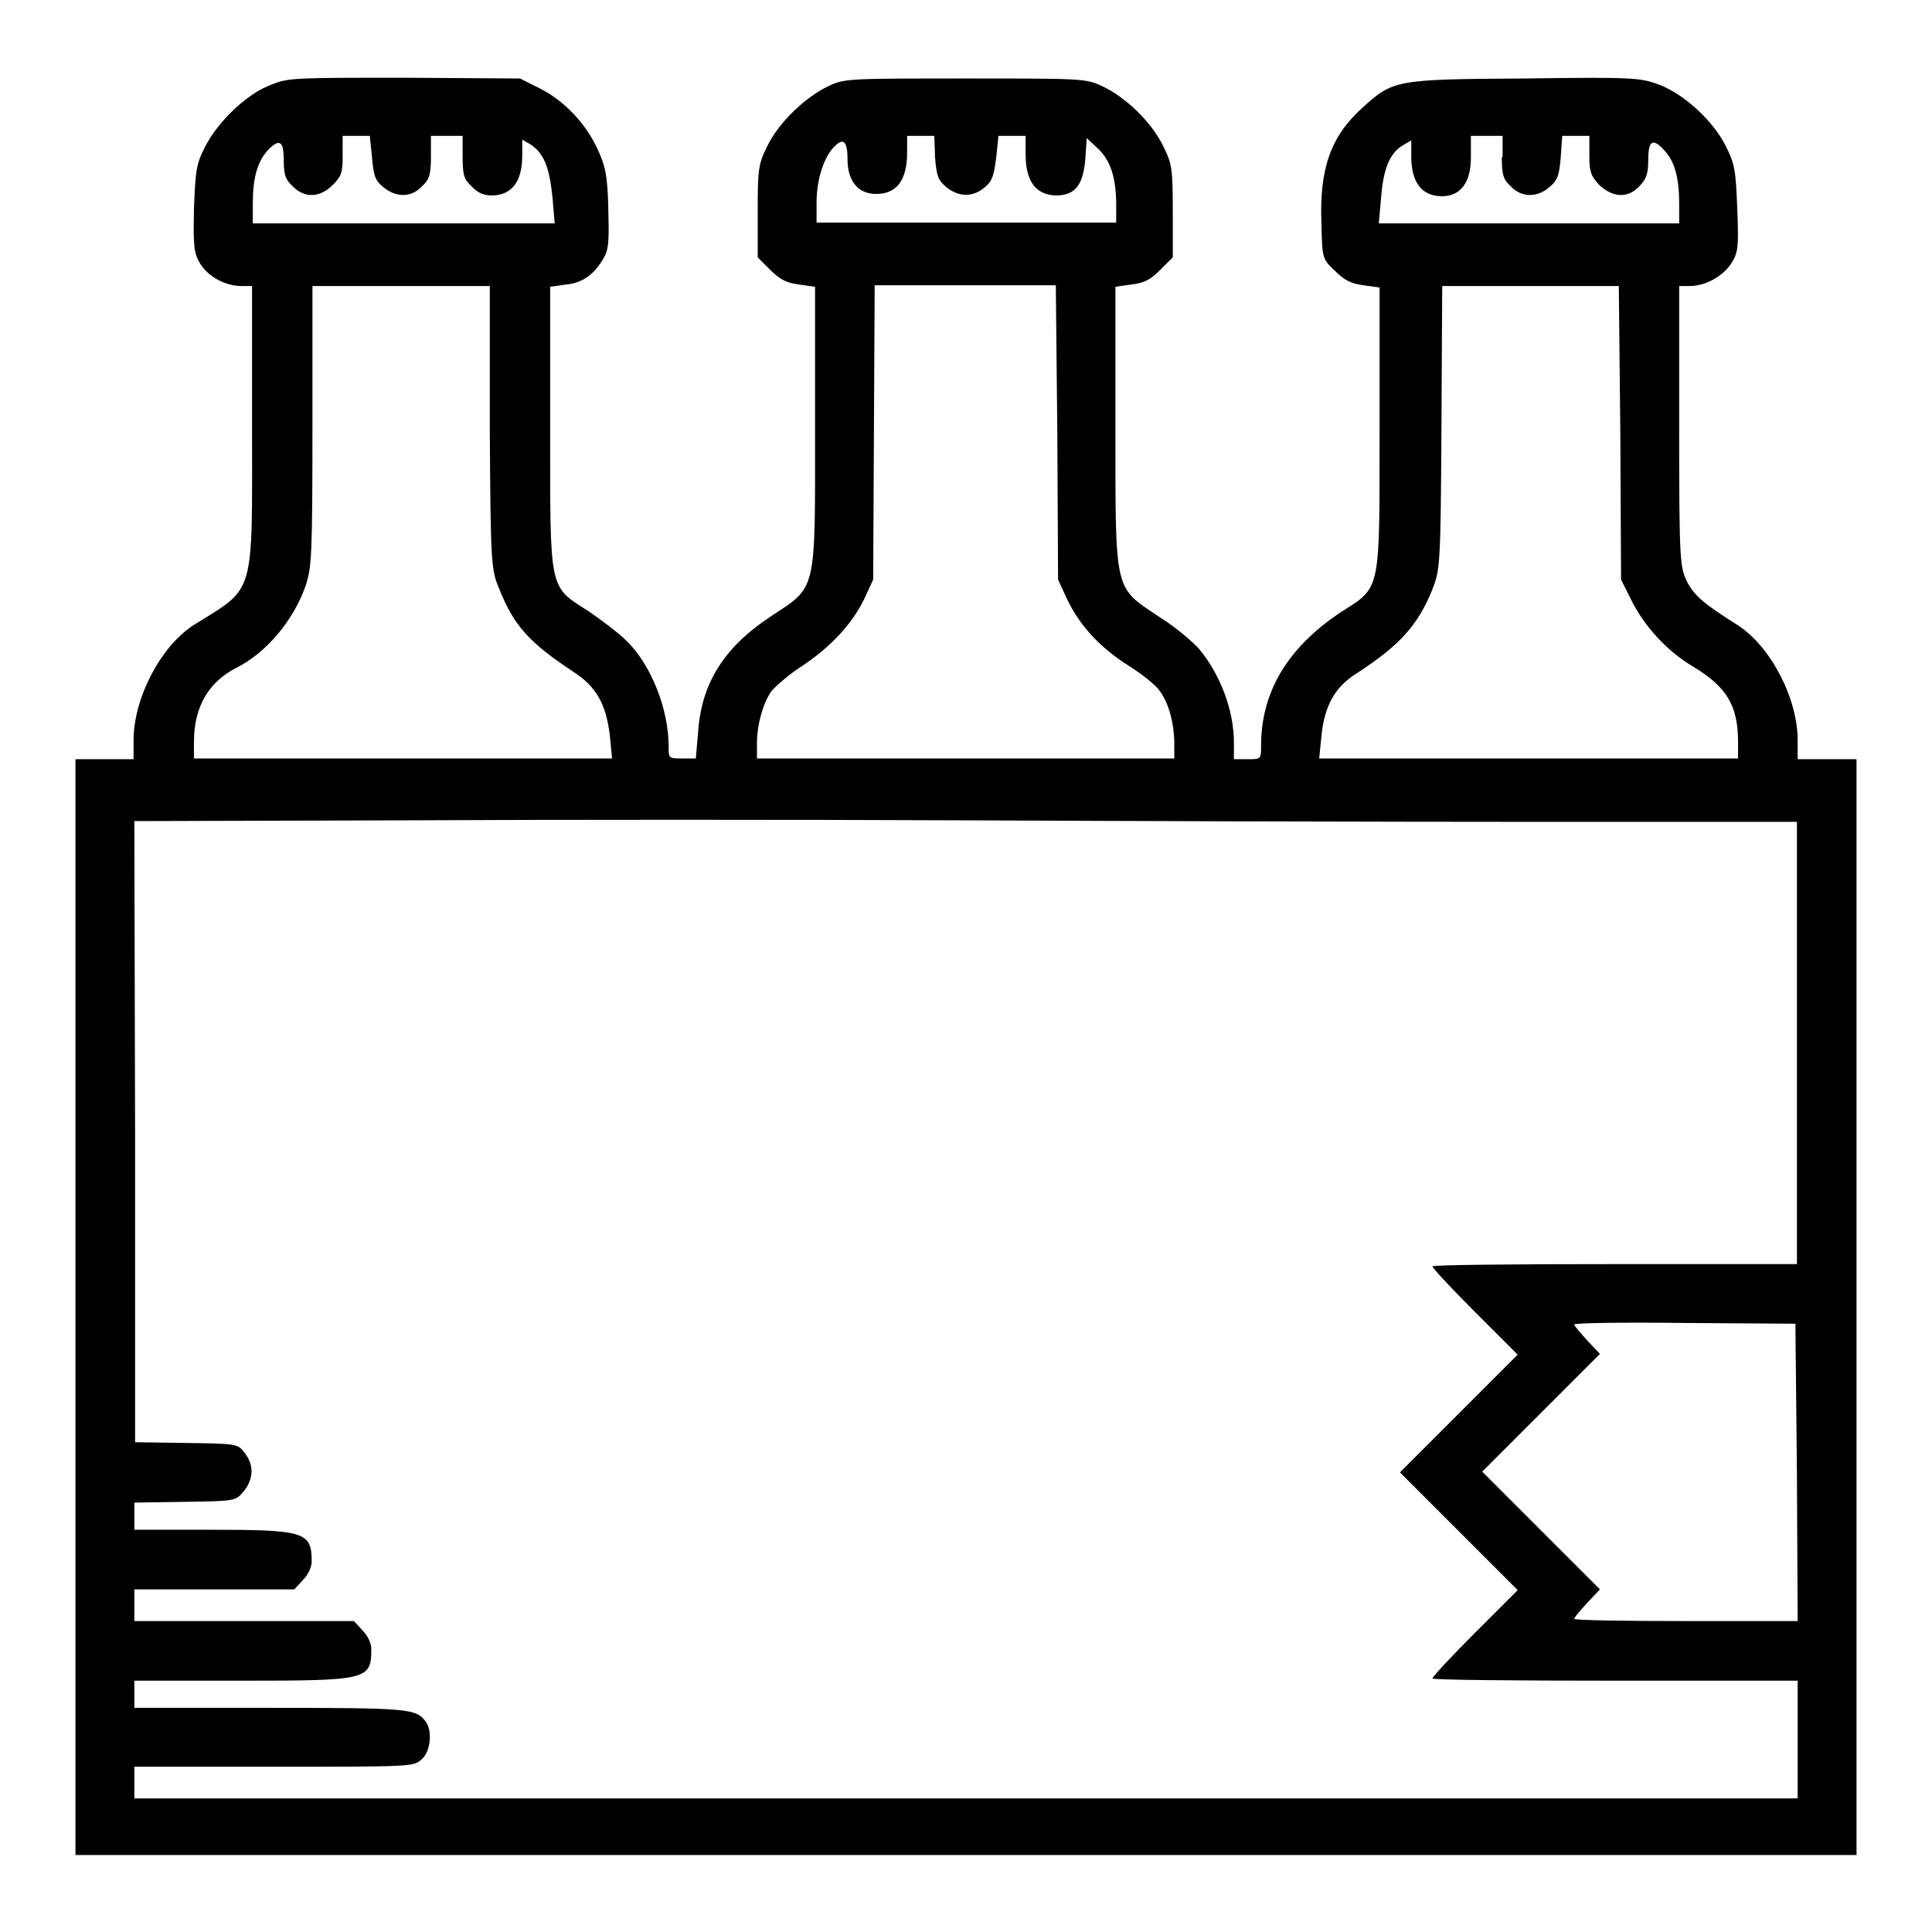
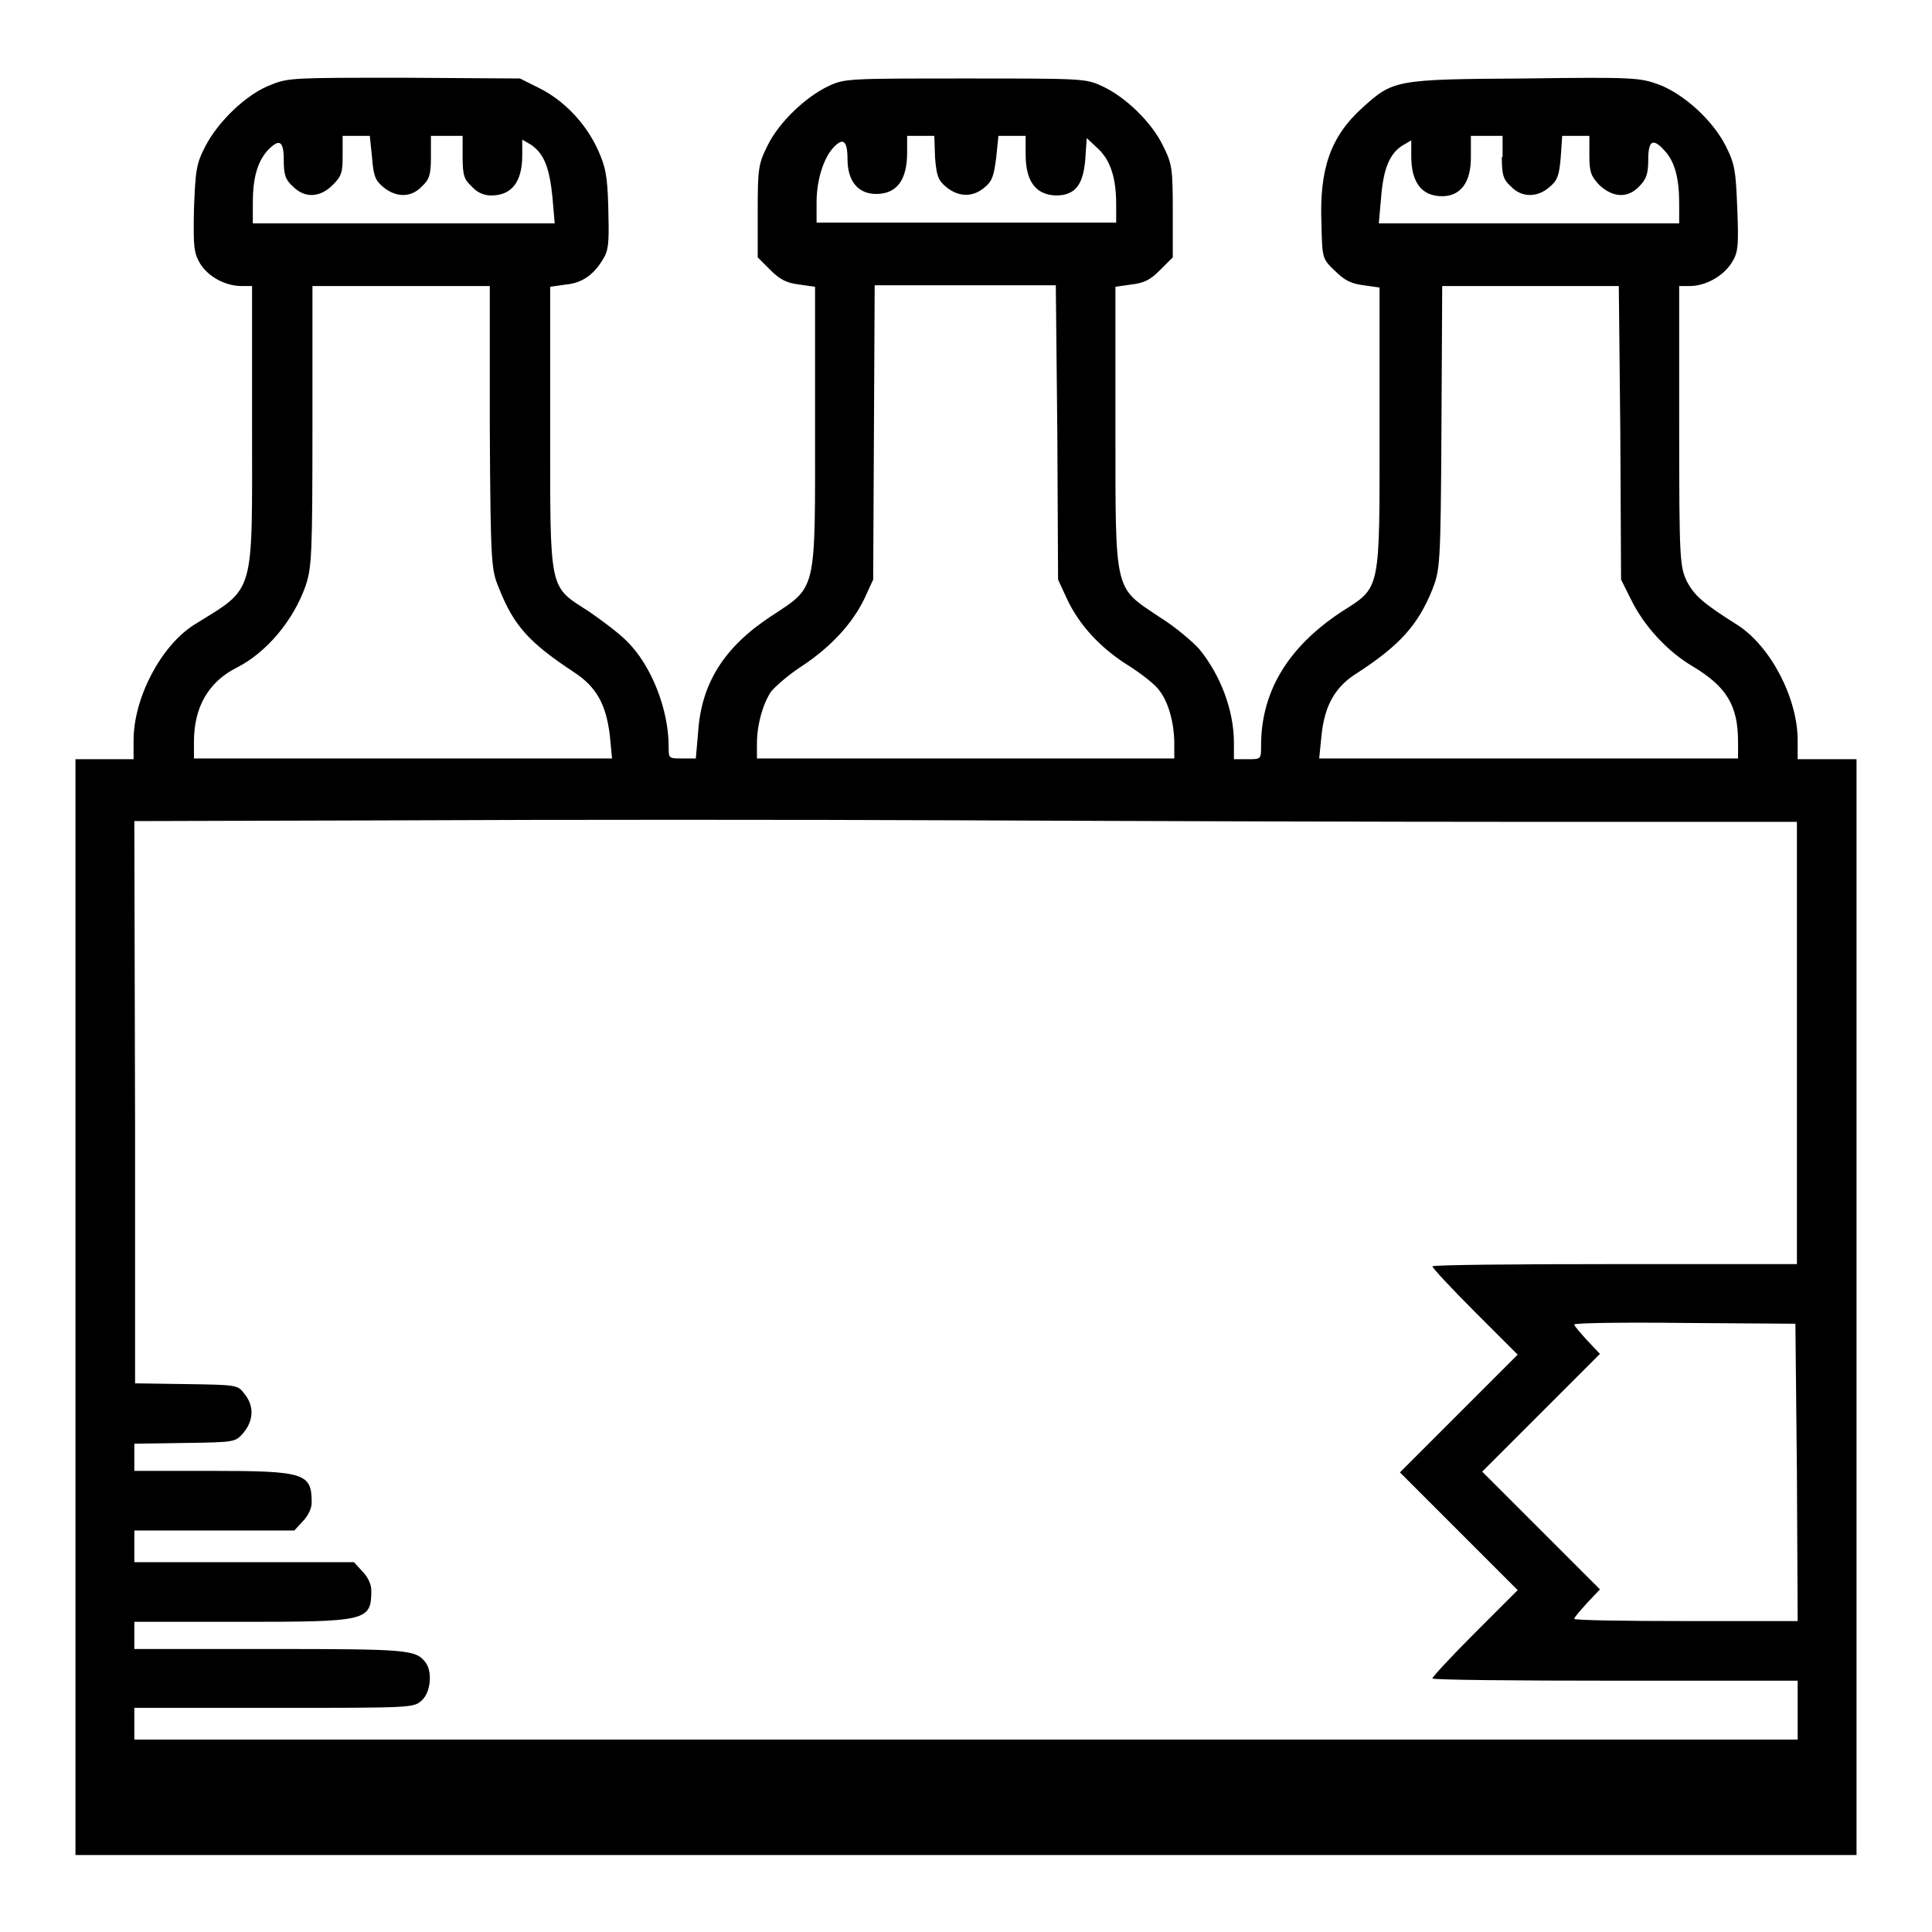
<svg xmlns="http://www.w3.org/2000/svg" version="1.1" x="0px" y="0px" viewBox="0 0 256 256" enable-background="new 0 0 256 256" xml:space="preserve">
  <g>
    <g>
      <g>
-         <path fill="#000000" d="M36,11.2c-3.3,1.2-7.1,4.9-8.8,8.2c-1.2,2.3-1.3,3.2-1.5,8.3c-0.1,5.1,0,5.8,0.8,7.2c1.1,1.8,3.4,3,5.5,3h1.4v18.5c0,22.9,0.5,21.3-7.7,26.4c-4.4,2.8-8,9.7-8,15.3v2.5h-3.9H10v72.6v72.6h118h118v-72.6v-72.6h-3.9h-3.9v-2.5c0-5.6-3.6-12.5-8-15.3c-4.6-2.9-5.7-3.9-6.7-5.8c-0.9-2-1-2.6-1-20.6V37.9h1.4c2.1,0,4.4-1.3,5.5-3c0.9-1.4,1-2.1,0.8-7.2c-0.2-5-0.3-5.9-1.5-8.3c-1.7-3.4-5.5-6.9-8.9-8.2c-2.5-0.9-3.3-1-17.8-0.8c-17.2,0.1-17.4,0.2-21.5,3.9c-4.2,3.8-5.7,8.1-5.4,15.4c0.1,4.5,0.1,4.6,1.8,6.2c1.3,1.3,2.2,1.7,3.8,1.9l2.1,0.3v18.7c0,21.9,0.2,20.9-5.1,24.3c-7.1,4.7-10.6,10.6-10.6,17.7c0,1.8,0,1.8-1.8,1.8h-1.8v-2.2c0-4.3-1.8-9-4.6-12.4c-0.8-0.9-3.1-2.9-5.2-4.2c-6.1-4.1-5.9-2.9-5.9-25.2V38l2.1-0.3c1.7-0.2,2.5-0.6,3.8-1.9l1.7-1.7V28c0-5.7-0.1-6.3-1.3-8.7c-1.5-3.1-5-6.5-8.1-7.9c-2.1-1-2.7-1-18.1-1s-16,0-18.1,1c-3,1.4-6.6,4.8-8.1,7.9c-1.2,2.4-1.3,3-1.3,8.7v6.1l1.7,1.7c1.3,1.3,2.2,1.7,3.8,1.9l2.1,0.3v18.5c0,22.3,0.3,21.1-5.9,25.2c-6.2,4.1-9.2,8.9-9.6,15.4l-0.3,3.4h-1.8c-1.8,0-1.8,0-1.8-1.6c0-4.9-2.3-10.8-5.6-14c-1.1-1.1-3.4-2.8-5-3.9c-5.3-3.4-5.1-2.4-5.1-24.3V38l2.1-0.3c2.3-0.2,3.9-1.5,5.1-3.7c0.6-1.1,0.6-2.5,0.5-6.5c-0.1-4.3-0.4-5.5-1.4-7.7c-1.6-3.5-4.5-6.5-7.7-8.1l-2.6-1.3l-15.4-0.1C39.2,10.3,38.2,10.3,36,11.2z M49.3,20.9c0.2,2.4,0.4,3,1.5,3.9c1.7,1.4,3.7,1.4,5.1-0.1c1-0.9,1.2-1.6,1.2-3.9v-2.8h2.1h2.1v2.8c0,2.4,0.2,3,1.2,3.9c0.7,0.8,1.6,1.2,2.6,1.2c2.7,0,4.1-1.8,4.1-5.3v-2.1l1.2,0.7c1.7,1.2,2.4,3,2.8,6.9l0.3,3.5H53.4H33.5v-2.7c0-3.3,0.6-5.4,1.9-6.9c1.6-1.7,2.2-1.4,2.2,1.2c0,1.9,0.2,2.6,1.2,3.5c1.6,1.6,3.6,1.5,5.3-0.2c1.2-1.2,1.3-1.7,1.3-3.9v-2.6h1.8h1.8L49.3,20.9z M123.9,20.9c0.2,2.4,0.4,3,1.5,3.9c1.6,1.3,3.5,1.4,5.1,0c1-0.8,1.2-1.6,1.5-3.9l0.3-2.9h1.8h1.8v2.4c0,3.6,1.3,5.4,4,5.5c2.5,0,3.6-1.3,3.9-4.7l0.2-2.9l1.5,1.4c1.7,1.6,2.4,4,2.4,7.4v2.4H128h-19.8v-2.7c0-2.9,0.9-5.7,2.1-7.1c1.4-1.6,2-1.1,2,1.4c0,2.9,1.4,4.6,3.8,4.6c2.7,0,4.1-1.8,4.1-5.5V18h1.8h1.8L123.9,20.9z M199,20.8c0,2.4,0.2,3,1.2,3.9c1.4,1.5,3.5,1.5,5.1,0.1c1.1-0.9,1.3-1.6,1.5-3.9l0.2-2.9h1.8h1.8v2.6c0,2.2,0.2,2.7,1.3,3.9c1.8,1.7,3.8,1.8,5.3,0.2c0.9-0.9,1.2-1.6,1.2-3.5c0-2.6,0.6-3,2.2-1.2c1.3,1.4,1.9,3.6,1.9,6.9v2.7h-19.9h-19.9l0.3-3.4c0.3-3.8,1.1-5.8,2.8-6.9l1.2-0.7v2.1c0,3.5,1.4,5.3,4.1,5.3c2.4,0,3.8-1.8,3.8-5.1V18h2.1h2.1V20.8L199,20.8z M64.9,56.6c0.1,18.2,0.2,18.9,1.2,21.3c2,5.1,4.1,7.3,10,11.2c2.9,1.9,4.2,4.2,4.7,8.3l0.3,3.1H53.4H25.7v-2.2c0-4.6,1.9-7.9,5.6-9.8c4-2,7.6-6.3,9.2-10.9c0.8-2.4,0.9-4,0.9-21.2V37.9h11.7h11.8L64.9,56.6z M140.1,57.3l0.1,19.5l1.2,2.6c1.6,3.4,4.4,6.5,8.3,8.9c1.7,1.1,3.5,2.5,4,3.3c1.2,1.6,1.9,4.4,1.9,6.9v2H128h-27.7v-2c0-2.5,0.8-5.3,1.9-6.9c0.6-0.7,2.3-2.2,4-3.3c3.8-2.5,6.7-5.6,8.3-8.9l1.2-2.6l0.1-19.5l0.1-19.5H128h11.9L140.1,57.3z M214.7,57.3l0.1,19.5l1.3,2.6c1.7,3.5,4.8,6.9,8.2,8.9c4.5,2.7,6,5.2,6,10v2.2h-27.7h-27.8l0.3-3c0.4-4,1.8-6.5,4.7-8.3c5.7-3.7,8.1-6.4,10-11.1c1-2.6,1.1-3.1,1.2-21.4l0.1-18.8h11.7h11.7L214.7,57.3z M203,108.9h35.1v29.3v29.3H214c-13.3,0-24.2,0.1-24.2,0.3c0,0.2,2.5,2.9,5.6,6l5.7,5.7l-7.8,7.8l-7.8,7.8l7.8,7.8l7.8,7.8l-5.7,5.7c-3.1,3.1-5.6,5.8-5.6,6c0,0.2,10.9,0.3,24.2,0.3h24.2v7.8v7.8H128H17.8v-2.1v-2.1h18.5c18.4,0,18.5,0,19.6-1c1.2-1.1,1.4-3.8,0.5-5c-1.3-1.7-2.2-1.8-20.6-1.8h-18v-1.8v-1.8h14.1c16.8,0,17.3-0.1,17.3-4.2c0-0.8-0.5-1.8-1.2-2.5l-1.1-1.2H32.4H17.8v-2.1v-2.1h10.6h10.6l1.1-1.2c0.7-0.7,1.2-1.7,1.2-2.5c0-3.9-0.9-4.2-13.4-4.2H17.8v-1.8v-1.8l6.7-0.1c6.7-0.1,6.7-0.1,7.8-1.4c1.3-1.6,1.4-3.5,0.1-5.1c-0.9-1.2-1-1.2-7.7-1.3l-6.8-0.1L17.9,150l-0.1-41.2l35.4-0.1c19.5-0.1,53.2-0.1,75,0C150,108.8,183.7,108.9,203,108.9z M238.1,195.1l0.1,19.7h-14.8c-8.1,0-14.8-0.1-14.8-0.3c0-0.2,0.8-1.1,1.7-2.1l1.7-1.8l-7.8-7.8l-7.8-7.8l7.8-7.8l7.8-7.8l-1.7-1.8c-0.9-1-1.7-1.9-1.7-2.1c0-0.2,6.6-0.3,14.7-0.2l14.6,0.1L238.1,195.1z" />
+         <path fill="#000000" d="M36,11.2c-3.3,1.2-7.1,4.9-8.8,8.2c-1.2,2.3-1.3,3.2-1.5,8.3c-0.1,5.1,0,5.8,0.8,7.2c1.1,1.8,3.4,3,5.5,3h1.4v18.5c0,22.9,0.5,21.3-7.7,26.4c-4.4,2.8-8,9.7-8,15.3v2.5h-3.9H10v72.6v72.6h118h118v-72.6v-72.6h-3.9h-3.9v-2.5c0-5.6-3.6-12.5-8-15.3c-4.6-2.9-5.7-3.9-6.7-5.8c-0.9-2-1-2.6-1-20.6V37.9h1.4c2.1,0,4.4-1.3,5.5-3c0.9-1.4,1-2.1,0.8-7.2c-0.2-5-0.3-5.9-1.5-8.3c-1.7-3.4-5.5-6.9-8.9-8.2c-2.5-0.9-3.3-1-17.8-0.8c-17.2,0.1-17.4,0.2-21.5,3.9c-4.2,3.8-5.7,8.1-5.4,15.4c0.1,4.5,0.1,4.6,1.8,6.2c1.3,1.3,2.2,1.7,3.8,1.9l2.1,0.3v18.7c0,21.9,0.2,20.9-5.1,24.3c-7.1,4.7-10.6,10.6-10.6,17.7c0,1.8,0,1.8-1.8,1.8h-1.8v-2.2c0-4.3-1.8-9-4.6-12.4c-0.8-0.9-3.1-2.9-5.2-4.2c-6.1-4.1-5.9-2.9-5.9-25.2V38l2.1-0.3c1.7-0.2,2.5-0.6,3.8-1.9l1.7-1.7V28c0-5.7-0.1-6.3-1.3-8.7c-1.5-3.1-5-6.5-8.1-7.9c-2.1-1-2.7-1-18.1-1s-16,0-18.1,1c-3,1.4-6.6,4.8-8.1,7.9c-1.2,2.4-1.3,3-1.3,8.7v6.1l1.7,1.7c1.3,1.3,2.2,1.7,3.8,1.9l2.1,0.3v18.5c0,22.3,0.3,21.1-5.9,25.2c-6.2,4.1-9.2,8.9-9.6,15.4l-0.3,3.4h-1.8c-1.8,0-1.8,0-1.8-1.6c0-4.9-2.3-10.8-5.6-14c-1.1-1.1-3.4-2.8-5-3.9c-5.3-3.4-5.1-2.4-5.1-24.3V38l2.1-0.3c2.3-0.2,3.9-1.5,5.1-3.7c0.6-1.1,0.6-2.5,0.5-6.5c-0.1-4.3-0.4-5.5-1.4-7.7c-1.6-3.5-4.5-6.5-7.7-8.1l-2.6-1.3l-15.4-0.1C39.2,10.3,38.2,10.3,36,11.2z M49.3,20.9c0.2,2.4,0.4,3,1.5,3.9c1.7,1.4,3.7,1.4,5.1-0.1c1-0.9,1.2-1.6,1.2-3.9v-2.8h2.1h2.1v2.8c0,2.4,0.2,3,1.2,3.9c0.7,0.8,1.6,1.2,2.6,1.2c2.7,0,4.1-1.8,4.1-5.3v-2.1l1.2,0.7c1.7,1.2,2.4,3,2.8,6.9l0.3,3.5H53.4H33.5v-2.7c0-3.3,0.6-5.4,1.9-6.9c1.6-1.7,2.2-1.4,2.2,1.2c0,1.9,0.2,2.6,1.2,3.5c1.6,1.6,3.6,1.5,5.3-0.2c1.2-1.2,1.3-1.7,1.3-3.9v-2.6h1.8h1.8L49.3,20.9z M123.9,20.9c0.2,2.4,0.4,3,1.5,3.9c1.6,1.3,3.5,1.4,5.1,0c1-0.8,1.2-1.6,1.5-3.9l0.3-2.9h1.8h1.8v2.4c0,3.6,1.3,5.4,4,5.5c2.5,0,3.6-1.3,3.9-4.7l0.2-2.9l1.5,1.4c1.7,1.6,2.4,4,2.4,7.4v2.4H128h-19.8v-2.7c0-2.9,0.9-5.7,2.1-7.1c1.4-1.6,2-1.1,2,1.4c0,2.9,1.4,4.6,3.8,4.6c2.7,0,4.1-1.8,4.1-5.5V18h1.8h1.8L123.9,20.9z M199,20.8c0,2.4,0.2,3,1.2,3.9c1.4,1.5,3.5,1.5,5.1,0.1c1.1-0.9,1.3-1.6,1.5-3.9l0.2-2.9h1.8h1.8v2.6c0,2.2,0.2,2.7,1.3,3.9c1.8,1.7,3.8,1.8,5.3,0.2c0.9-0.9,1.2-1.6,1.2-3.5c0-2.6,0.6-3,2.2-1.2c1.3,1.4,1.9,3.6,1.9,6.9v2.7h-19.9h-19.9l0.3-3.4c0.3-3.8,1.1-5.8,2.8-6.9l1.2-0.7v2.1c0,3.5,1.4,5.3,4.1,5.3c2.4,0,3.8-1.8,3.8-5.1V18h2.1h2.1V20.8L199,20.8z M64.9,56.6c0.1,18.2,0.2,18.9,1.2,21.3c2,5.1,4.1,7.3,10,11.2c2.9,1.9,4.2,4.2,4.7,8.3l0.3,3.1H53.4H25.7v-2.2c0-4.6,1.9-7.9,5.6-9.8c4-2,7.6-6.3,9.2-10.9c0.8-2.4,0.9-4,0.9-21.2V37.9h11.7h11.8L64.9,56.6z M140.1,57.3l0.1,19.5l1.2,2.6c1.6,3.4,4.4,6.5,8.3,8.9c1.7,1.1,3.5,2.5,4,3.3c1.2,1.6,1.9,4.4,1.9,6.9v2H128h-27.7v-2c0-2.5,0.8-5.3,1.9-6.9c0.6-0.7,2.3-2.2,4-3.3c3.8-2.5,6.7-5.6,8.3-8.9l1.2-2.6l0.1-19.5l0.1-19.5H128h11.9L140.1,57.3z M214.7,57.3l0.1,19.5l1.3,2.6c1.7,3.5,4.8,6.9,8.2,8.9c4.5,2.7,6,5.2,6,10v2.2h-27.7h-27.8l0.3-3c0.4-4,1.8-6.5,4.7-8.3c5.7-3.7,8.1-6.4,10-11.1c1-2.6,1.1-3.1,1.2-21.4l0.1-18.8h11.7h11.7L214.7,57.3z M203,108.9h35.1v29.3v29.3H214c-13.3,0-24.2,0.1-24.2,0.3c0,0.2,2.5,2.9,5.6,6l5.7,5.7l-7.8,7.8l-7.8,7.8l7.8,7.8l7.8,7.8l-5.7,5.7c-3.1,3.1-5.6,5.8-5.6,6c0,0.2,10.9,0.3,24.2,0.3h24.2v7.8H128H17.8v-2.1v-2.1h18.5c18.4,0,18.5,0,19.6-1c1.2-1.1,1.4-3.8,0.5-5c-1.3-1.7-2.2-1.8-20.6-1.8h-18v-1.8v-1.8h14.1c16.8,0,17.3-0.1,17.3-4.2c0-0.8-0.5-1.8-1.2-2.5l-1.1-1.2H32.4H17.8v-2.1v-2.1h10.6h10.6l1.1-1.2c0.7-0.7,1.2-1.7,1.2-2.5c0-3.9-0.9-4.2-13.4-4.2H17.8v-1.8v-1.8l6.7-0.1c6.7-0.1,6.7-0.1,7.8-1.4c1.3-1.6,1.4-3.5,0.1-5.1c-0.9-1.2-1-1.2-7.7-1.3l-6.8-0.1L17.9,150l-0.1-41.2l35.4-0.1c19.5-0.1,53.2-0.1,75,0C150,108.8,183.7,108.9,203,108.9z M238.1,195.1l0.1,19.7h-14.8c-8.1,0-14.8-0.1-14.8-0.3c0-0.2,0.8-1.1,1.7-2.1l1.7-1.8l-7.8-7.8l-7.8-7.8l7.8-7.8l7.8-7.8l-1.7-1.8c-0.9-1-1.7-1.9-1.7-2.1c0-0.2,6.6-0.3,14.7-0.2l14.6,0.1L238.1,195.1z" />
      </g>
    </g>
  </g>
</svg>